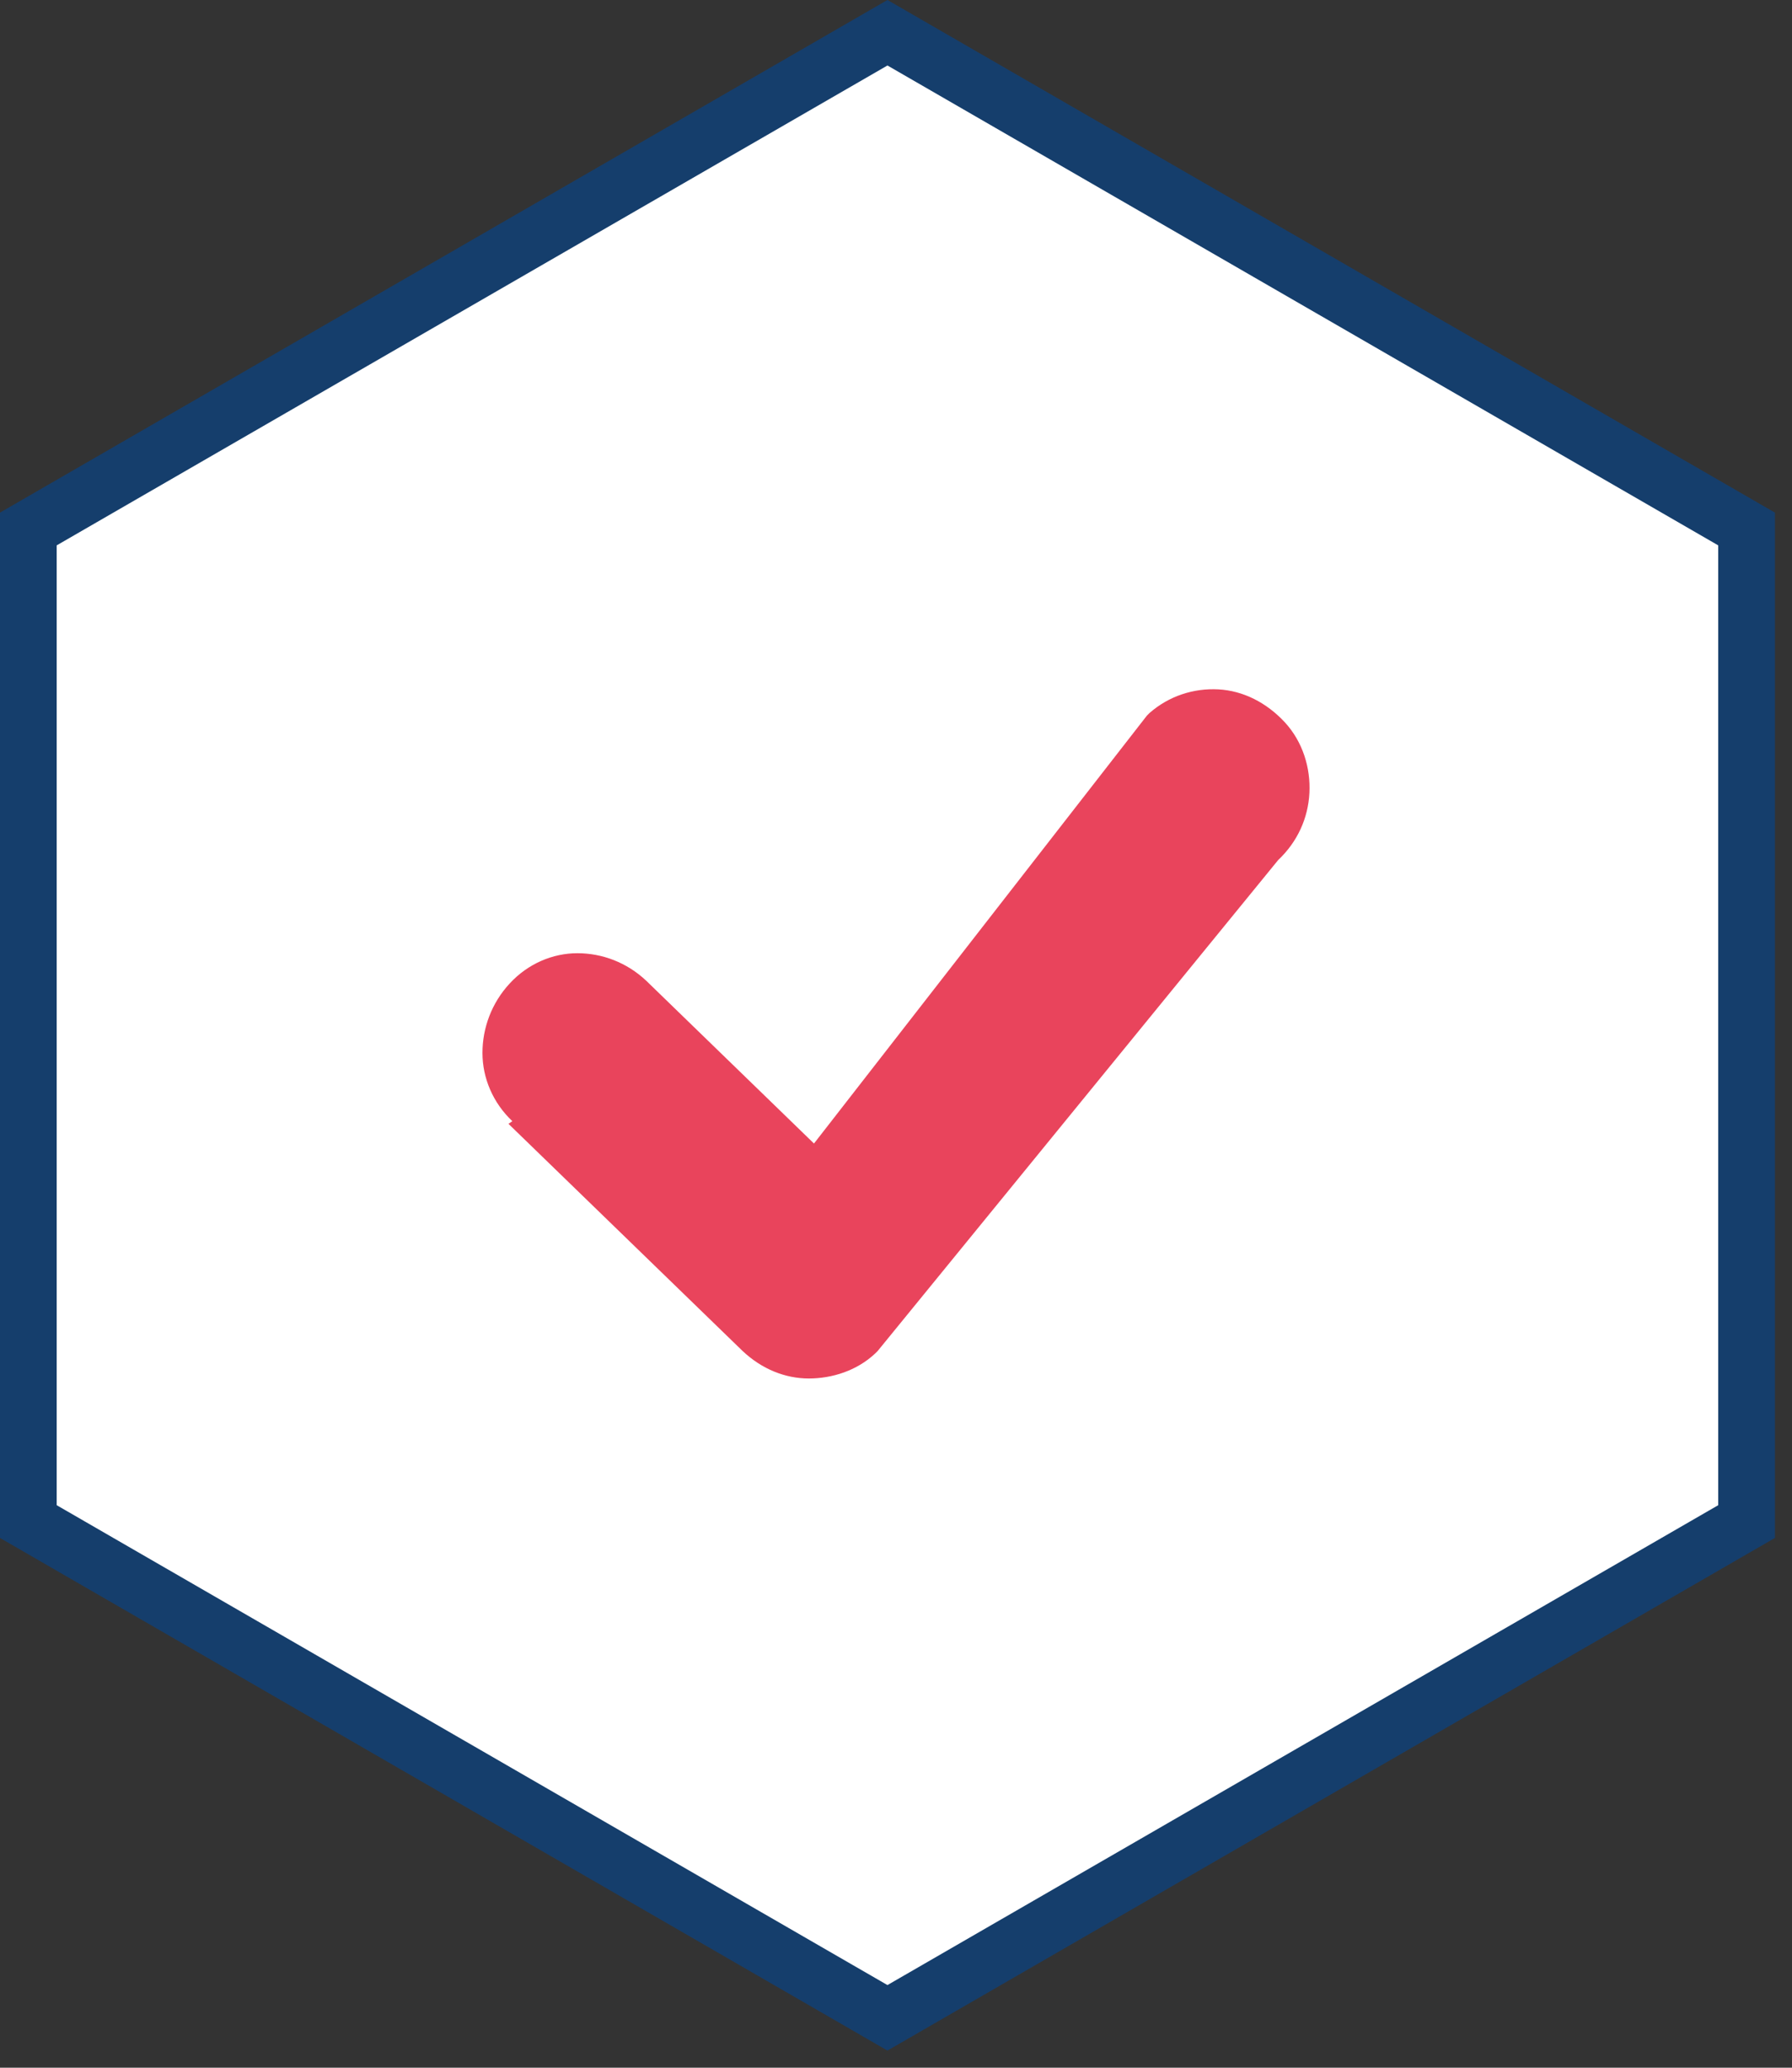
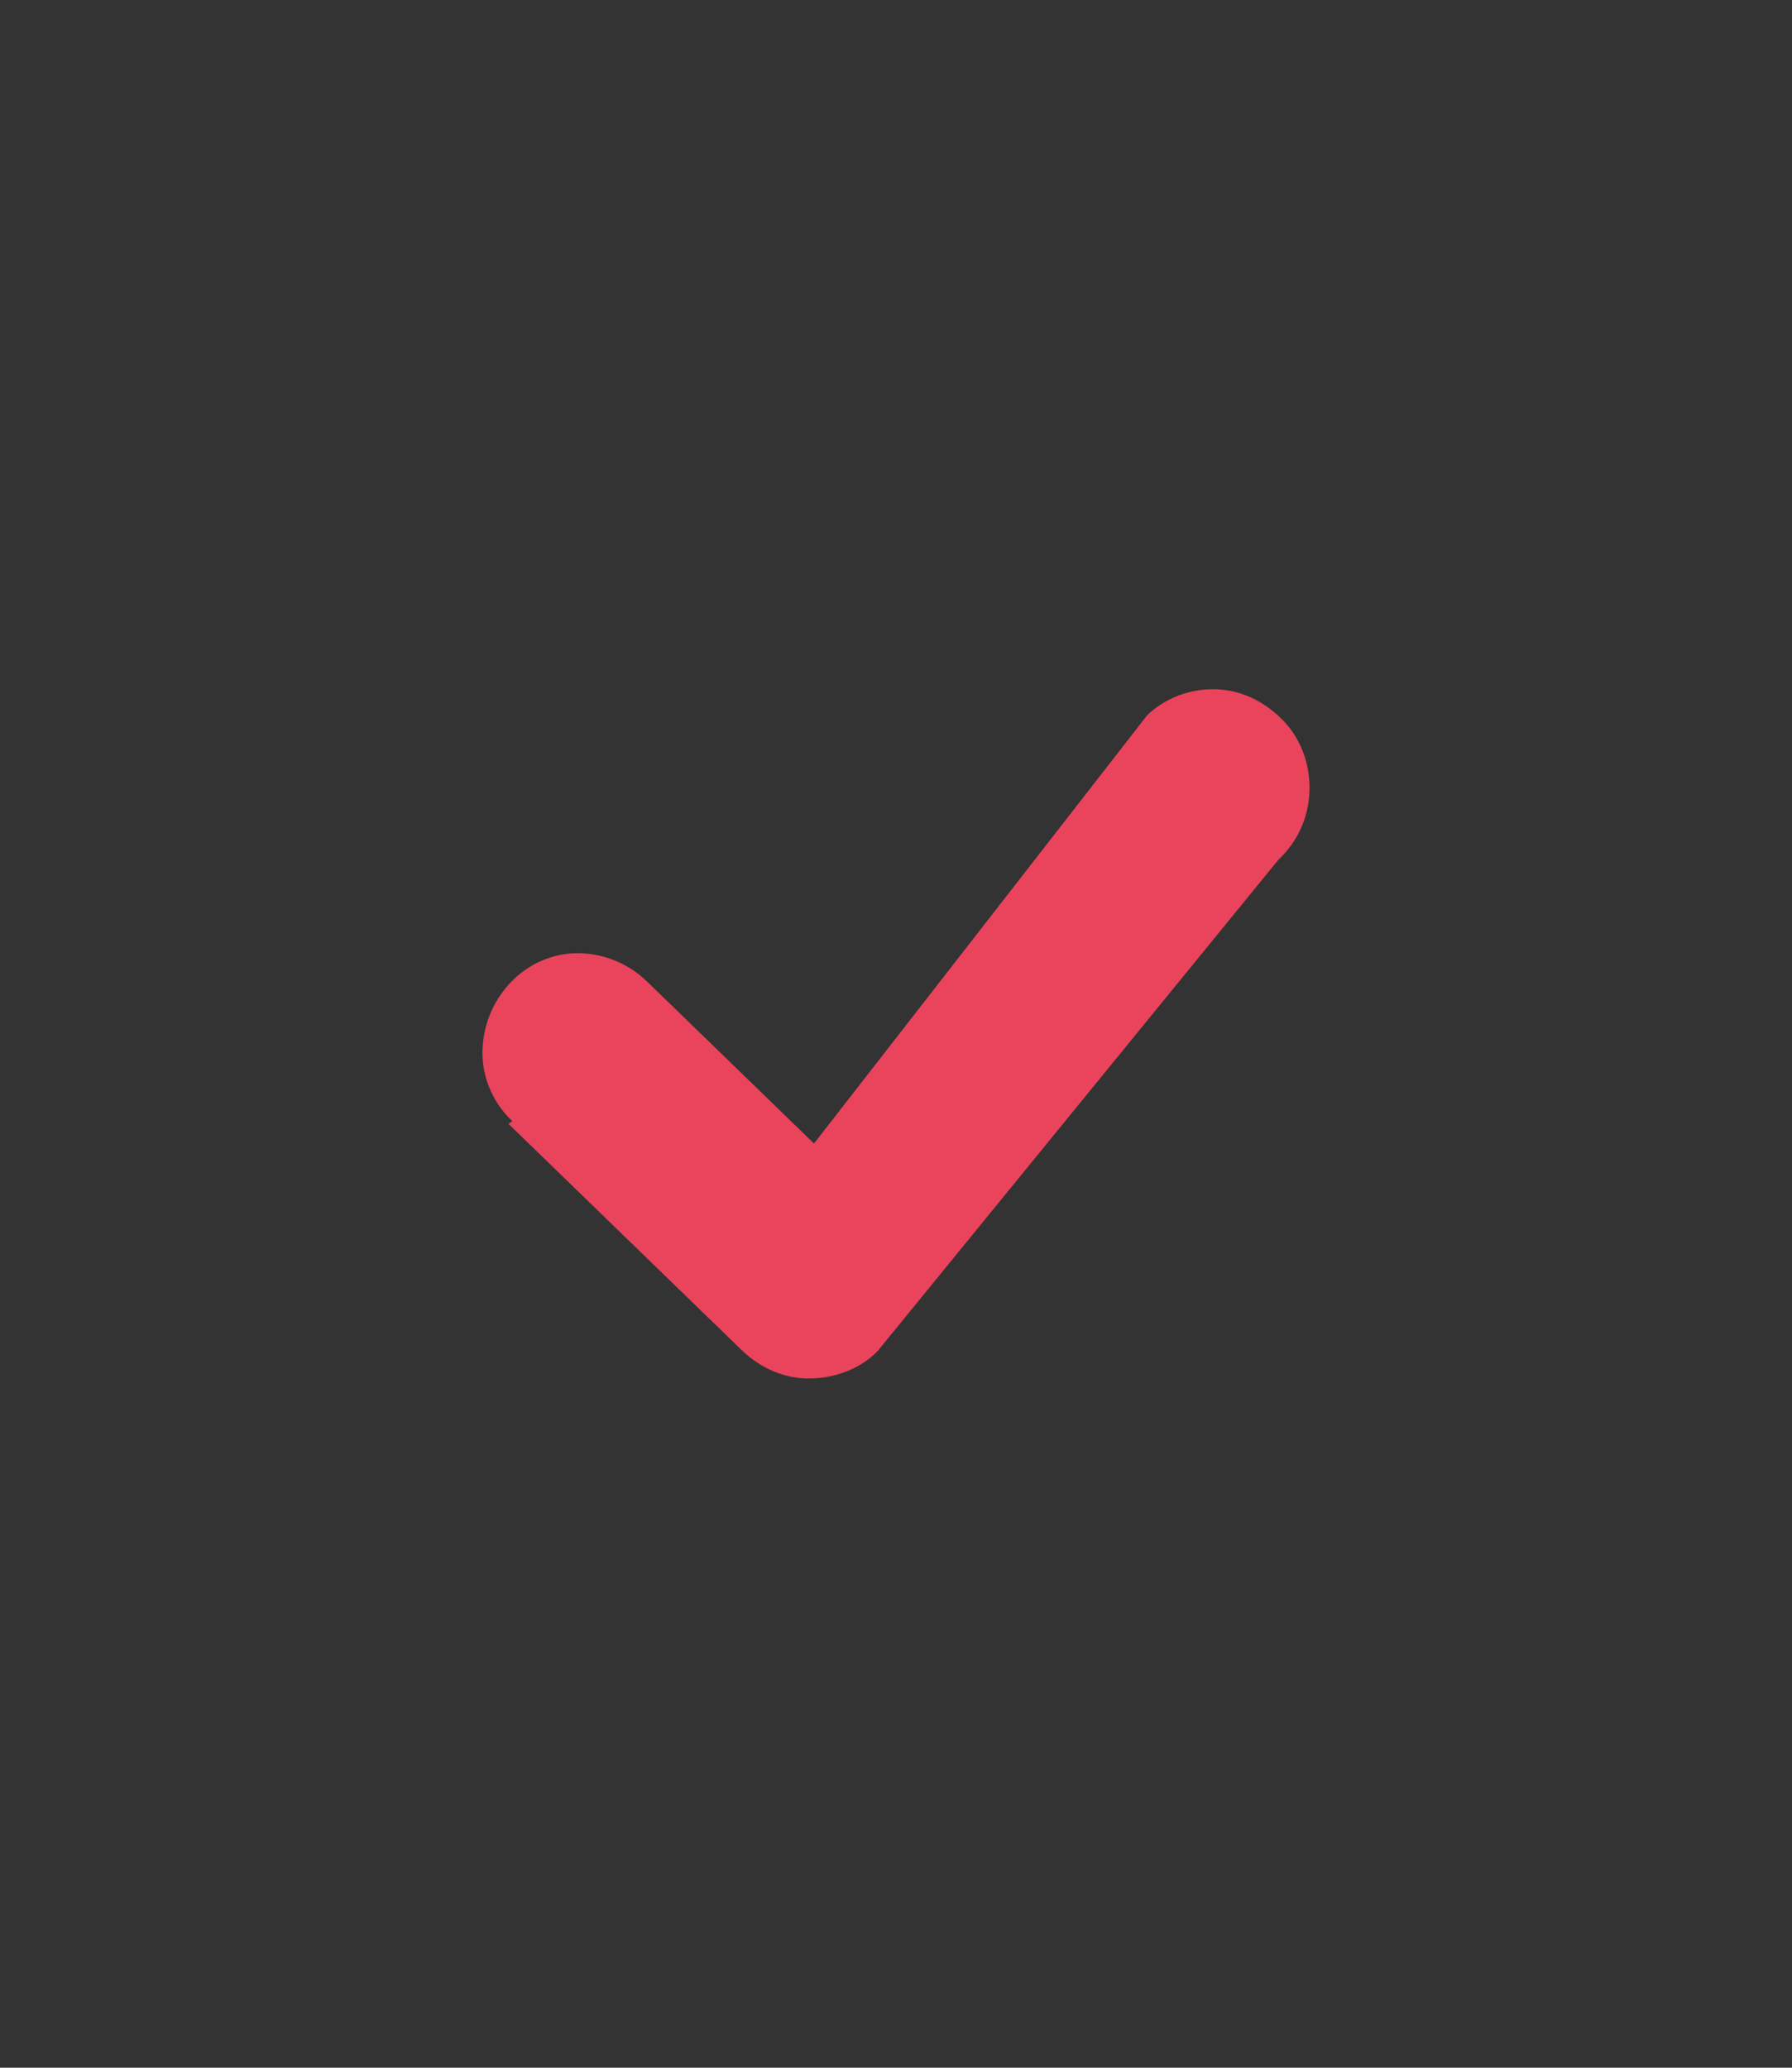
<svg xmlns="http://www.w3.org/2000/svg" width="26" height="30" viewBox="0 0 26 30" fill="none">
  <rect x="0" y="0" width="26" height="30" fill="#333333" stroke="none" />
-   <path d="M12.876 0.475L25.341 7.675L25.341 22.076L12.876 29.276L0.411 22.076L0.411 7.675L12.876 0.475Z" fill="white" stroke="#153E6C" stroke-width="0.823" />
  <path d="M7.434 16.267C7.151 16.001 7 15.639 7 15.277C7 14.915 7.132 14.553 7.396 14.268C7.66 13.982 8.019 13.83 8.377 13.83C8.736 13.83 9.094 13.963 9.377 14.23L11.81 16.591L16.64 10.383L16.678 10.345C16.961 10.097 17.319 9.983 17.677 10.002C18.036 10.021 18.375 10.193 18.64 10.478C18.904 10.764 19.017 11.145 18.998 11.507C18.979 11.868 18.828 12.211 18.545 12.478L12.735 19.6C12.735 19.6 12.716 19.619 12.697 19.638C12.433 19.886 12.075 20 11.735 20C11.396 20 11.056 19.867 10.773 19.6L7.377 16.305L7.434 16.267Z" fill="#E9445C" />
</svg>